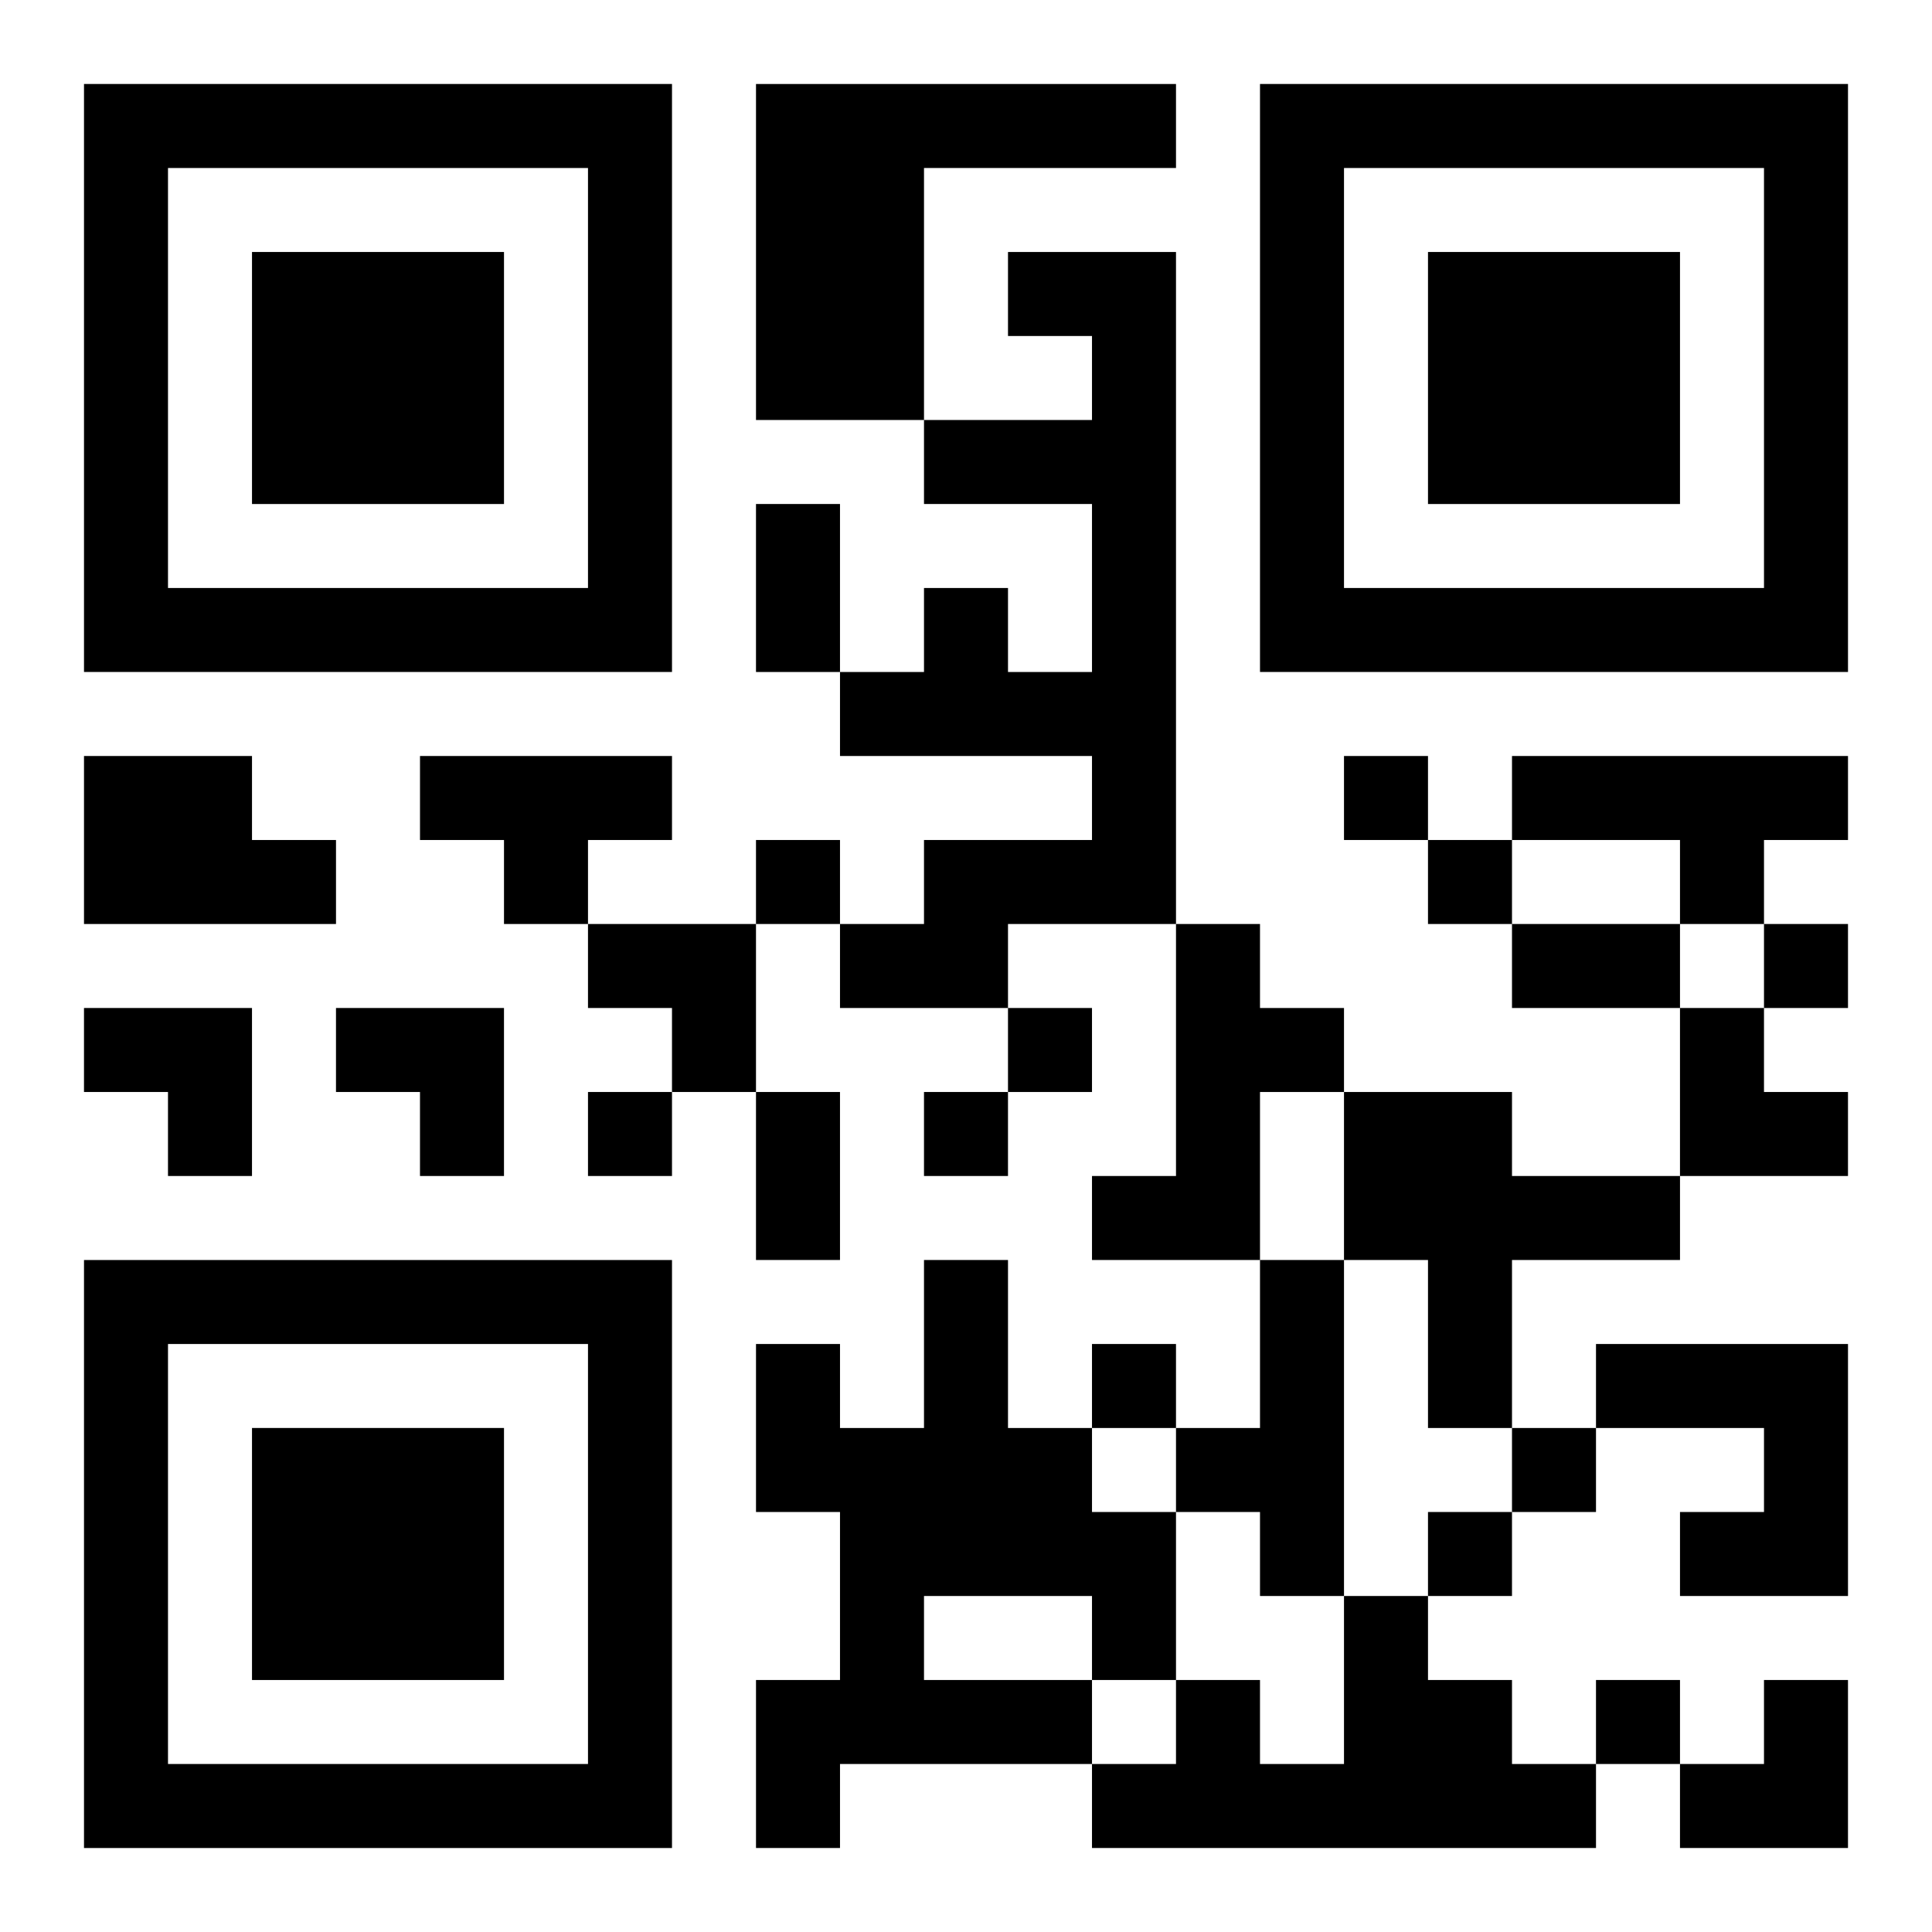
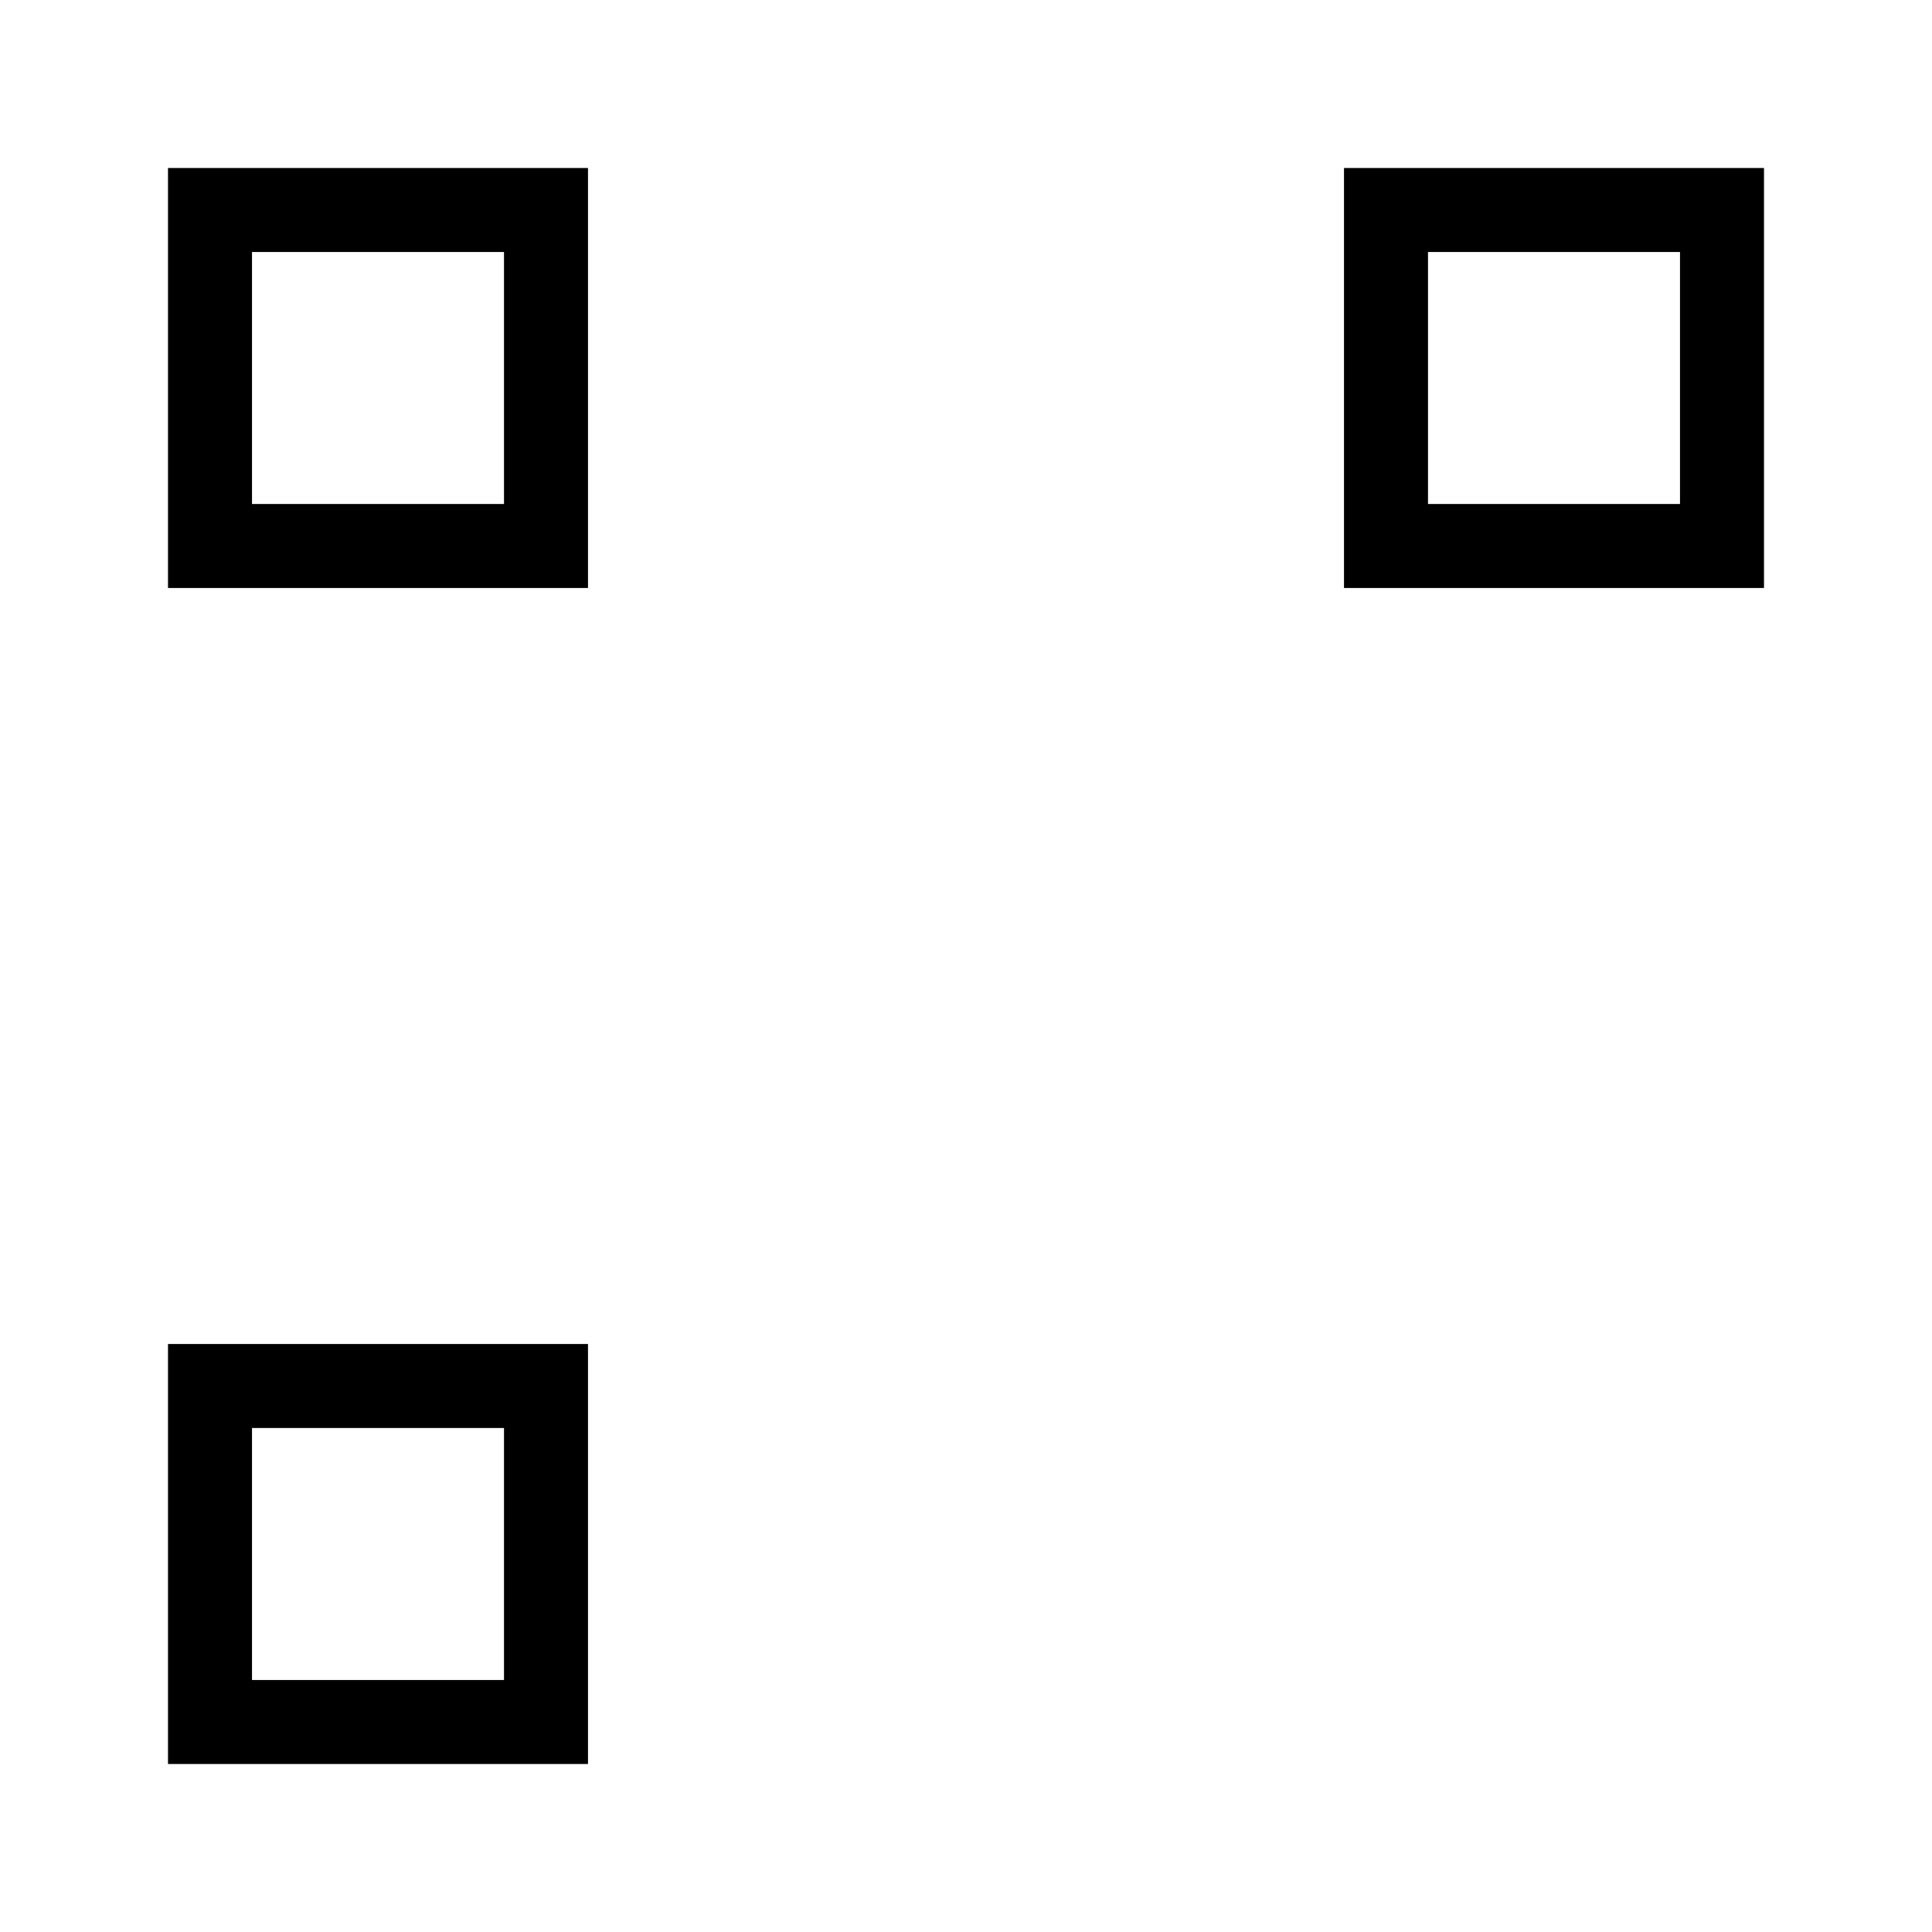
<svg xmlns="http://www.w3.org/2000/svg" xmlns:xlink="http://www.w3.org/1999/xlink" width="250" height="250" baseProfile="full" version="1.1" viewBox="-1 -1 23 23">
  <symbol id="a">
-     <path d="m0 7v7h7v-7h-7zm1 1h5v5h-5v-5zm1 1v3h3v-3h-3z" />
+     <path d="m0 7v7h7h-7zm1 1h5v5h-5v-5zm1 1v3h3v-3h-3z" />
  </symbol>
  <use y="-7" xlink:href="#a" />
  <use y="7" xlink:href="#a" />
  <use x="14" y="-7" xlink:href="#a" />
-   <path d="m8 0h5v1h-3v3h-2v-4m3 2h2v8h-2v1h-2v-1h1v-1h2v-1h-3v-1h1v-1h1v1h1v-2h-2v-1h2v-1h-1v-1m-11 6h2v1h1v1h-3v-2m4 0h3v1h-1v1h-1v-1h-1v-1m13 0h4v1h-1v1h-1v-1h-2v-1m-4 2h1v1h1v1h-1v2h-2v-1h1v-3m2 2h2v1h2v1h-2v2h-1v-2h-1v-2m-5 2h1v2h1v1h1v2h-1v1h-3v1h-1v-2h1v-2h-1v-2h1v1h1v-2m0 4v1h2v-1h-2m4-4h1v4h-1v-1h-1v-1h1v-2m4 1h3v3h-2v-1h1v-1h-2v-1m-3 3h1v1h1v1h1v1h-6v-1h1v-1h1v1h1v-2m0-10v1h1v-1h-1m-7 1v1h1v-1h-1m8 0v1h1v-1h-1m4 1v1h1v-1h-1m-9 1v1h1v-1h-1m-5 1v1h1v-1h-1m4 0v1h1v-1h-1m2 3v1h1v-1h-1m5 1v1h1v-1h-1m-1 1v1h1v-1h-1m2 2v1h1v-1h-1m-10-14h1v2h-1v-2m9 5h2v1h-2v-1m-9 2h1v2h-1v-2m-2-2h2v2h-1v-1h-1zm-6 1h2v2h-1v-1h-1zm3 0h2v2h-1v-1h-1zm16 0h1v1h1v1h-2zm0 8m1 0h1v2h-2v-1h1z" />
</svg>